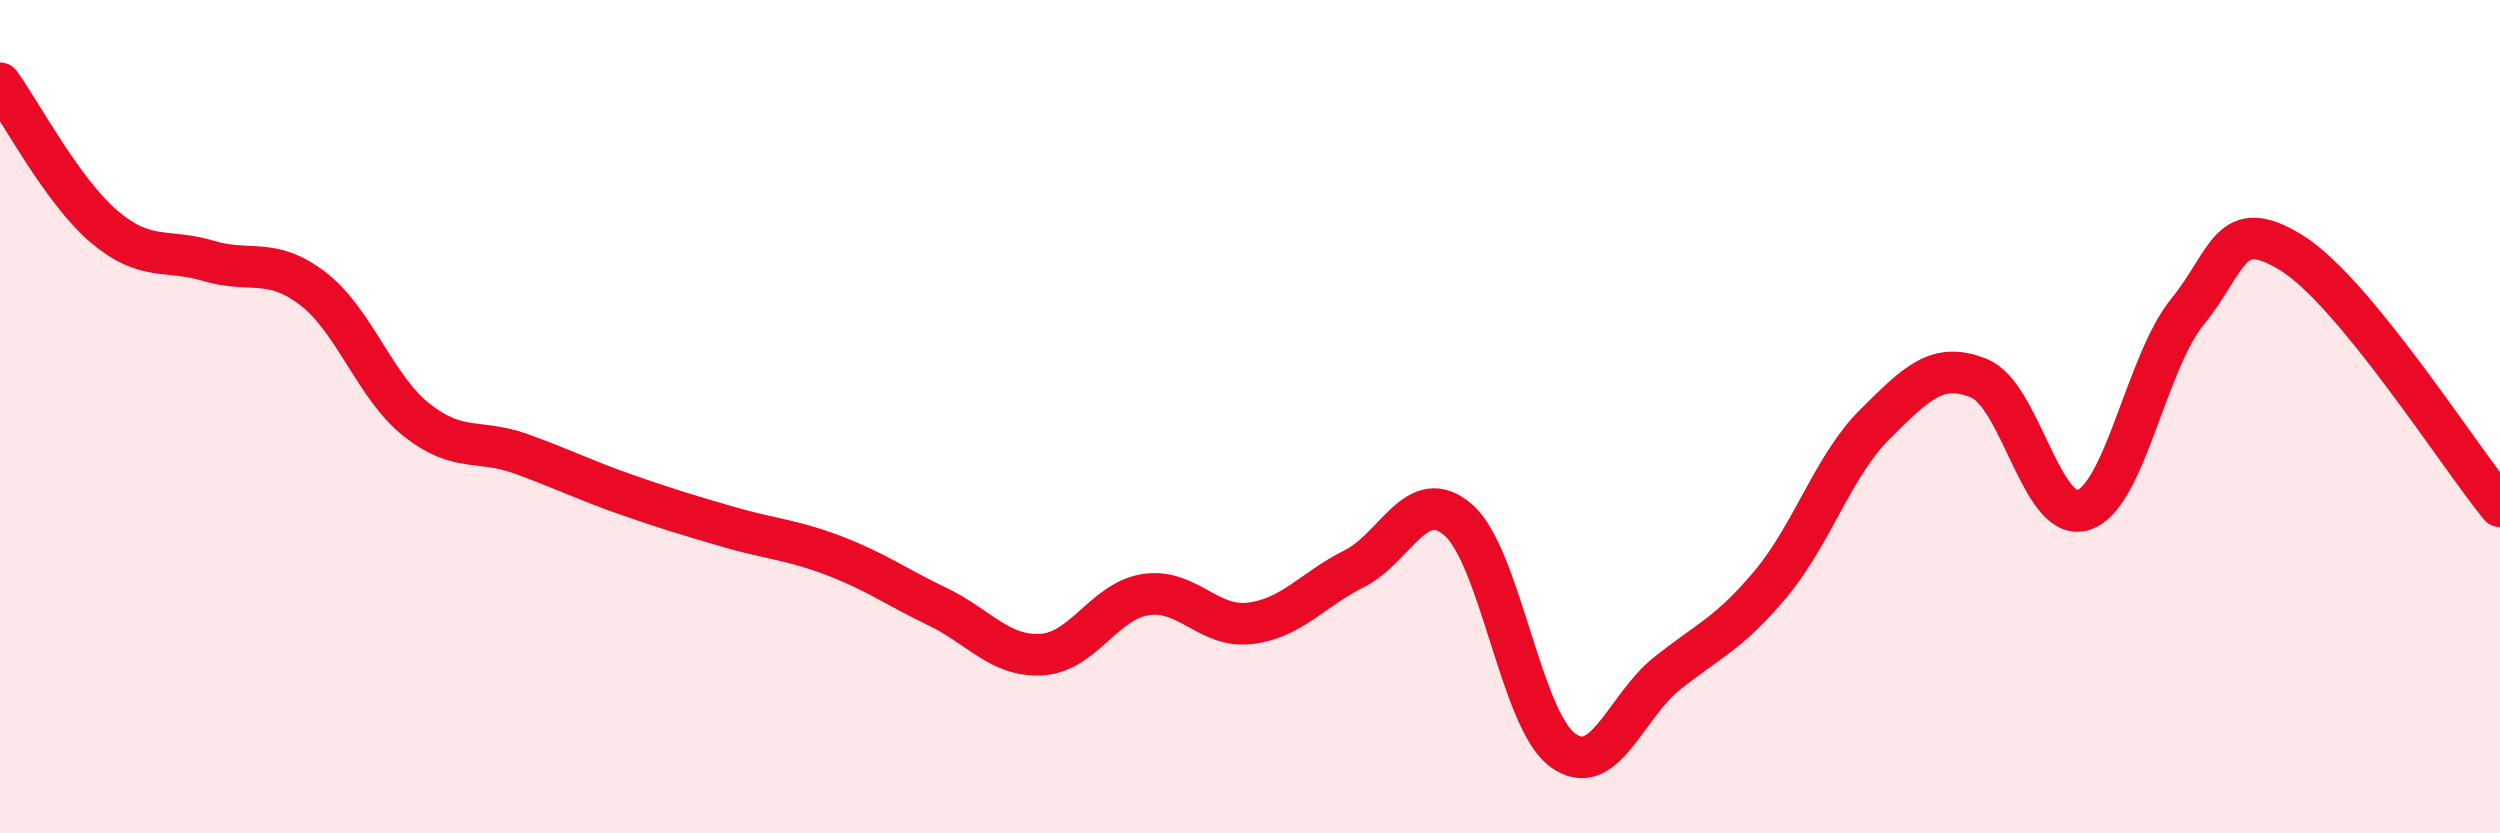
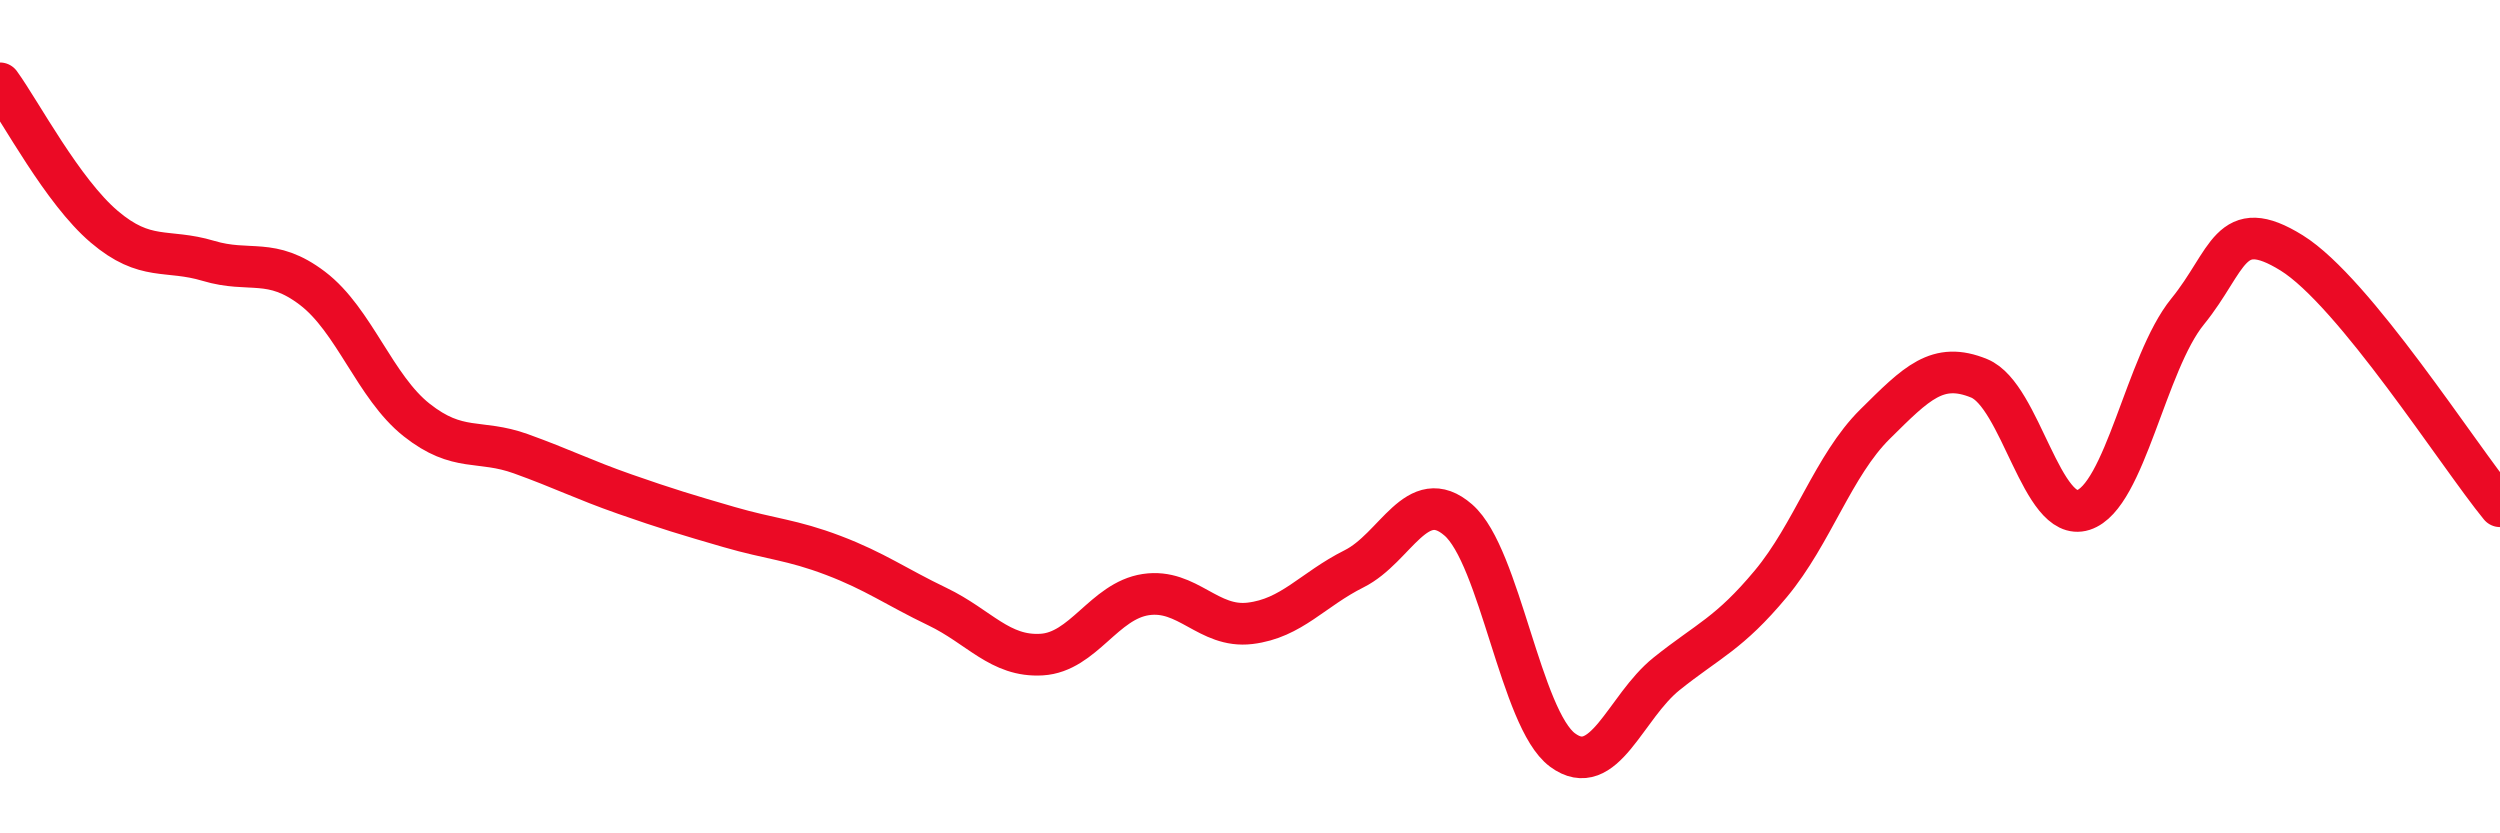
<svg xmlns="http://www.w3.org/2000/svg" width="60" height="20" viewBox="0 0 60 20">
-   <path d="M 0,2 C 0.5,2.69 1.5,4.59 2.5,5.44 C 3.5,6.29 4,5.96 5,6.26 C 6,6.56 6.5,6.16 7.5,6.92 C 8.5,7.68 9,9.29 10,10.08 C 11,10.87 11.5,10.53 12.5,10.89 C 13.5,11.25 14,11.51 15,11.86 C 16,12.21 16.5,12.36 17.5,12.65 C 18.5,12.94 19,12.95 20,13.33 C 21,13.71 21.5,14.08 22.5,14.56 C 23.5,15.04 24,15.77 25,15.71 C 26,15.65 26.5,14.42 27.5,14.27 C 28.5,14.12 29,15.08 30,14.96 C 31,14.84 31.5,14.15 32.5,13.65 C 33.5,13.15 34,11.61 35,12.48 C 36,13.35 36.5,17.26 37.5,18 C 38.5,18.74 39,16.97 40,16.17 C 41,15.37 41.5,15.21 42.5,14.01 C 43.5,12.81 44,11.17 45,10.18 C 46,9.19 46.5,8.67 47.5,9.08 C 48.5,9.49 49,12.56 50,12.24 C 51,11.92 51.5,8.71 52.5,7.48 C 53.5,6.25 53.5,5.14 55,6.07 C 56.5,7 59,10.93 60,12.15L60 20L0 20Z" fill="#EB0A25" opacity="0.1" stroke-linecap="round" stroke-linejoin="round" />
  <path d="M 0,2 C 0.5,2.69 1.5,4.59 2.5,5.44 C 3.5,6.29 4,5.96 5,6.26 C 6,6.56 6.5,6.16 7.5,6.92 C 8.5,7.68 9,9.29 10,10.08 C 11,10.87 11.5,10.53 12.5,10.89 C 13.5,11.25 14,11.51 15,11.86 C 16,12.21 16.5,12.36 17.5,12.65 C 18.5,12.94 19,12.95 20,13.33 C 21,13.71 21.5,14.08 22.5,14.56 C 23.5,15.04 24,15.77 25,15.71 C 26,15.65 26.5,14.42 27.5,14.27 C 28.5,14.12 29,15.08 30,14.96 C 31,14.84 31.5,14.15 32.5,13.65 C 33.5,13.15 34,11.61 35,12.48 C 36,13.35 36.5,17.26 37.5,18 C 38.5,18.74 39,16.97 40,16.17 C 41,15.37 41.5,15.21 42.5,14.01 C 43.5,12.81 44,11.17 45,10.18 C 46,9.19 46.5,8.67 47.5,9.08 C 48.5,9.49 49,12.56 50,12.24 C 51,11.92 51.5,8.71 52.5,7.48 C 53.5,6.25 53.5,5.14 55,6.07 C 56.5,7 59,10.93 60,12.15" stroke="#EB0A25" stroke-width="1" fill="none" stroke-linecap="round" stroke-linejoin="round" />
</svg>